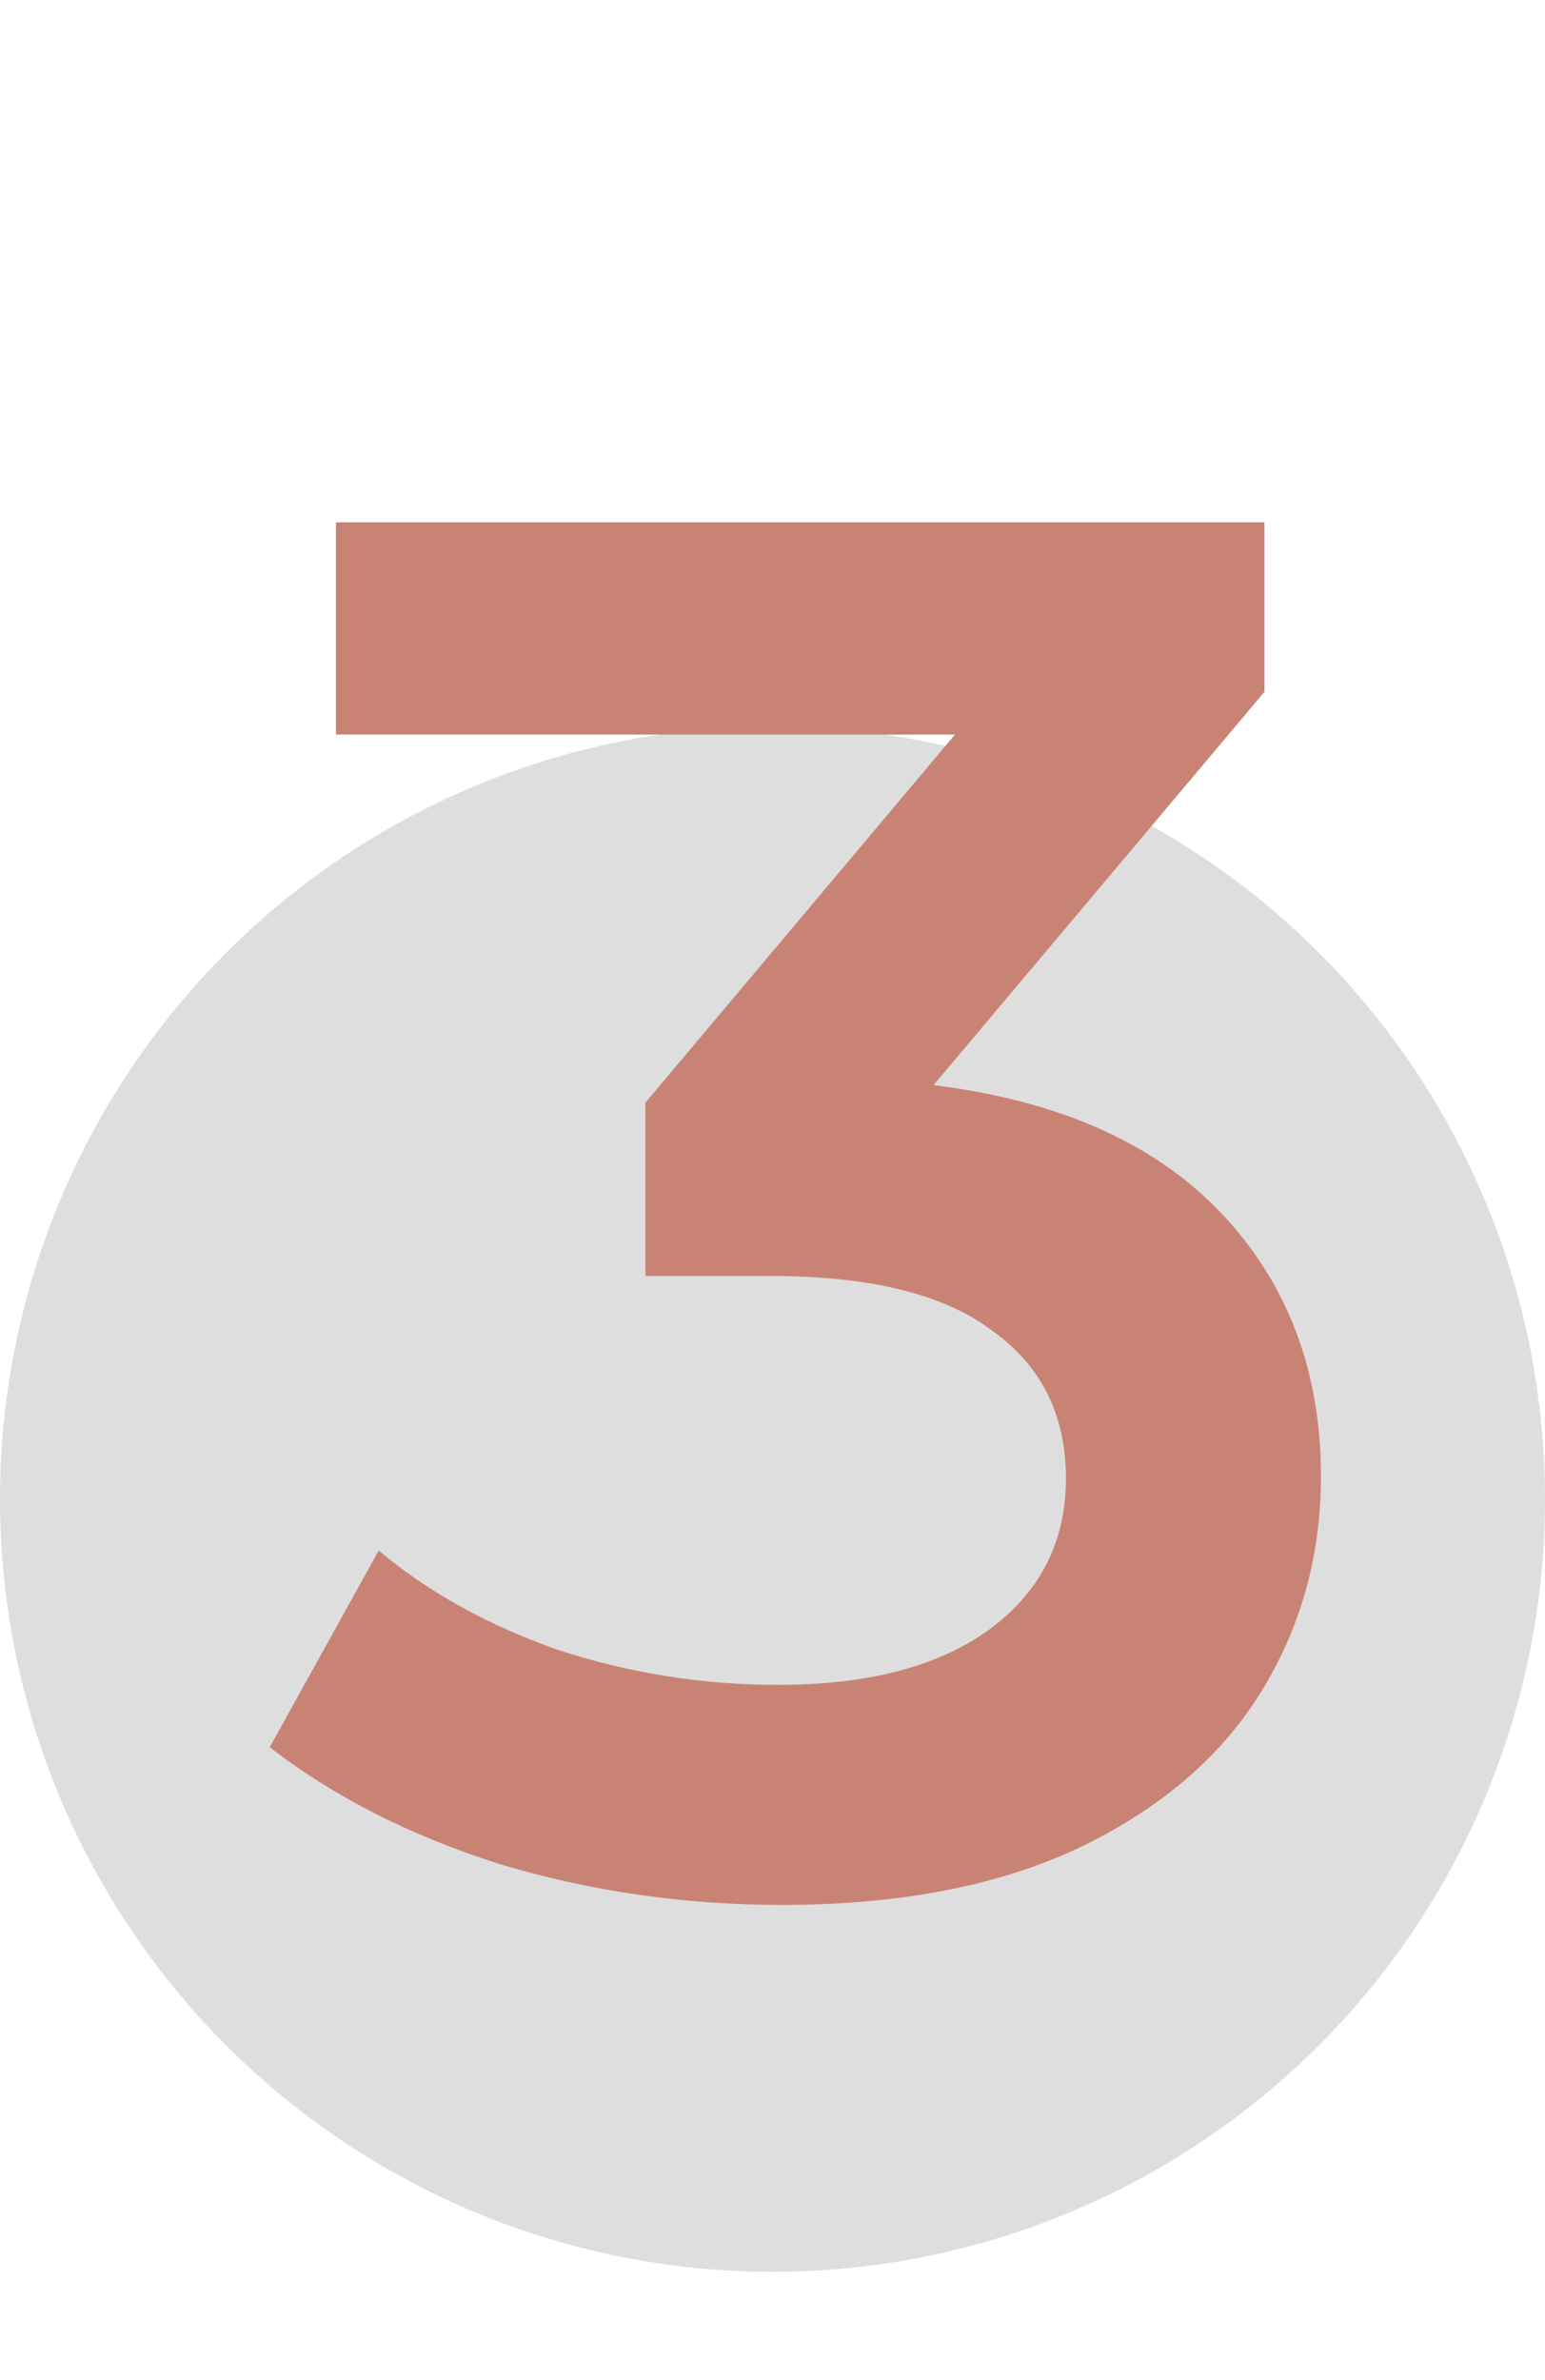
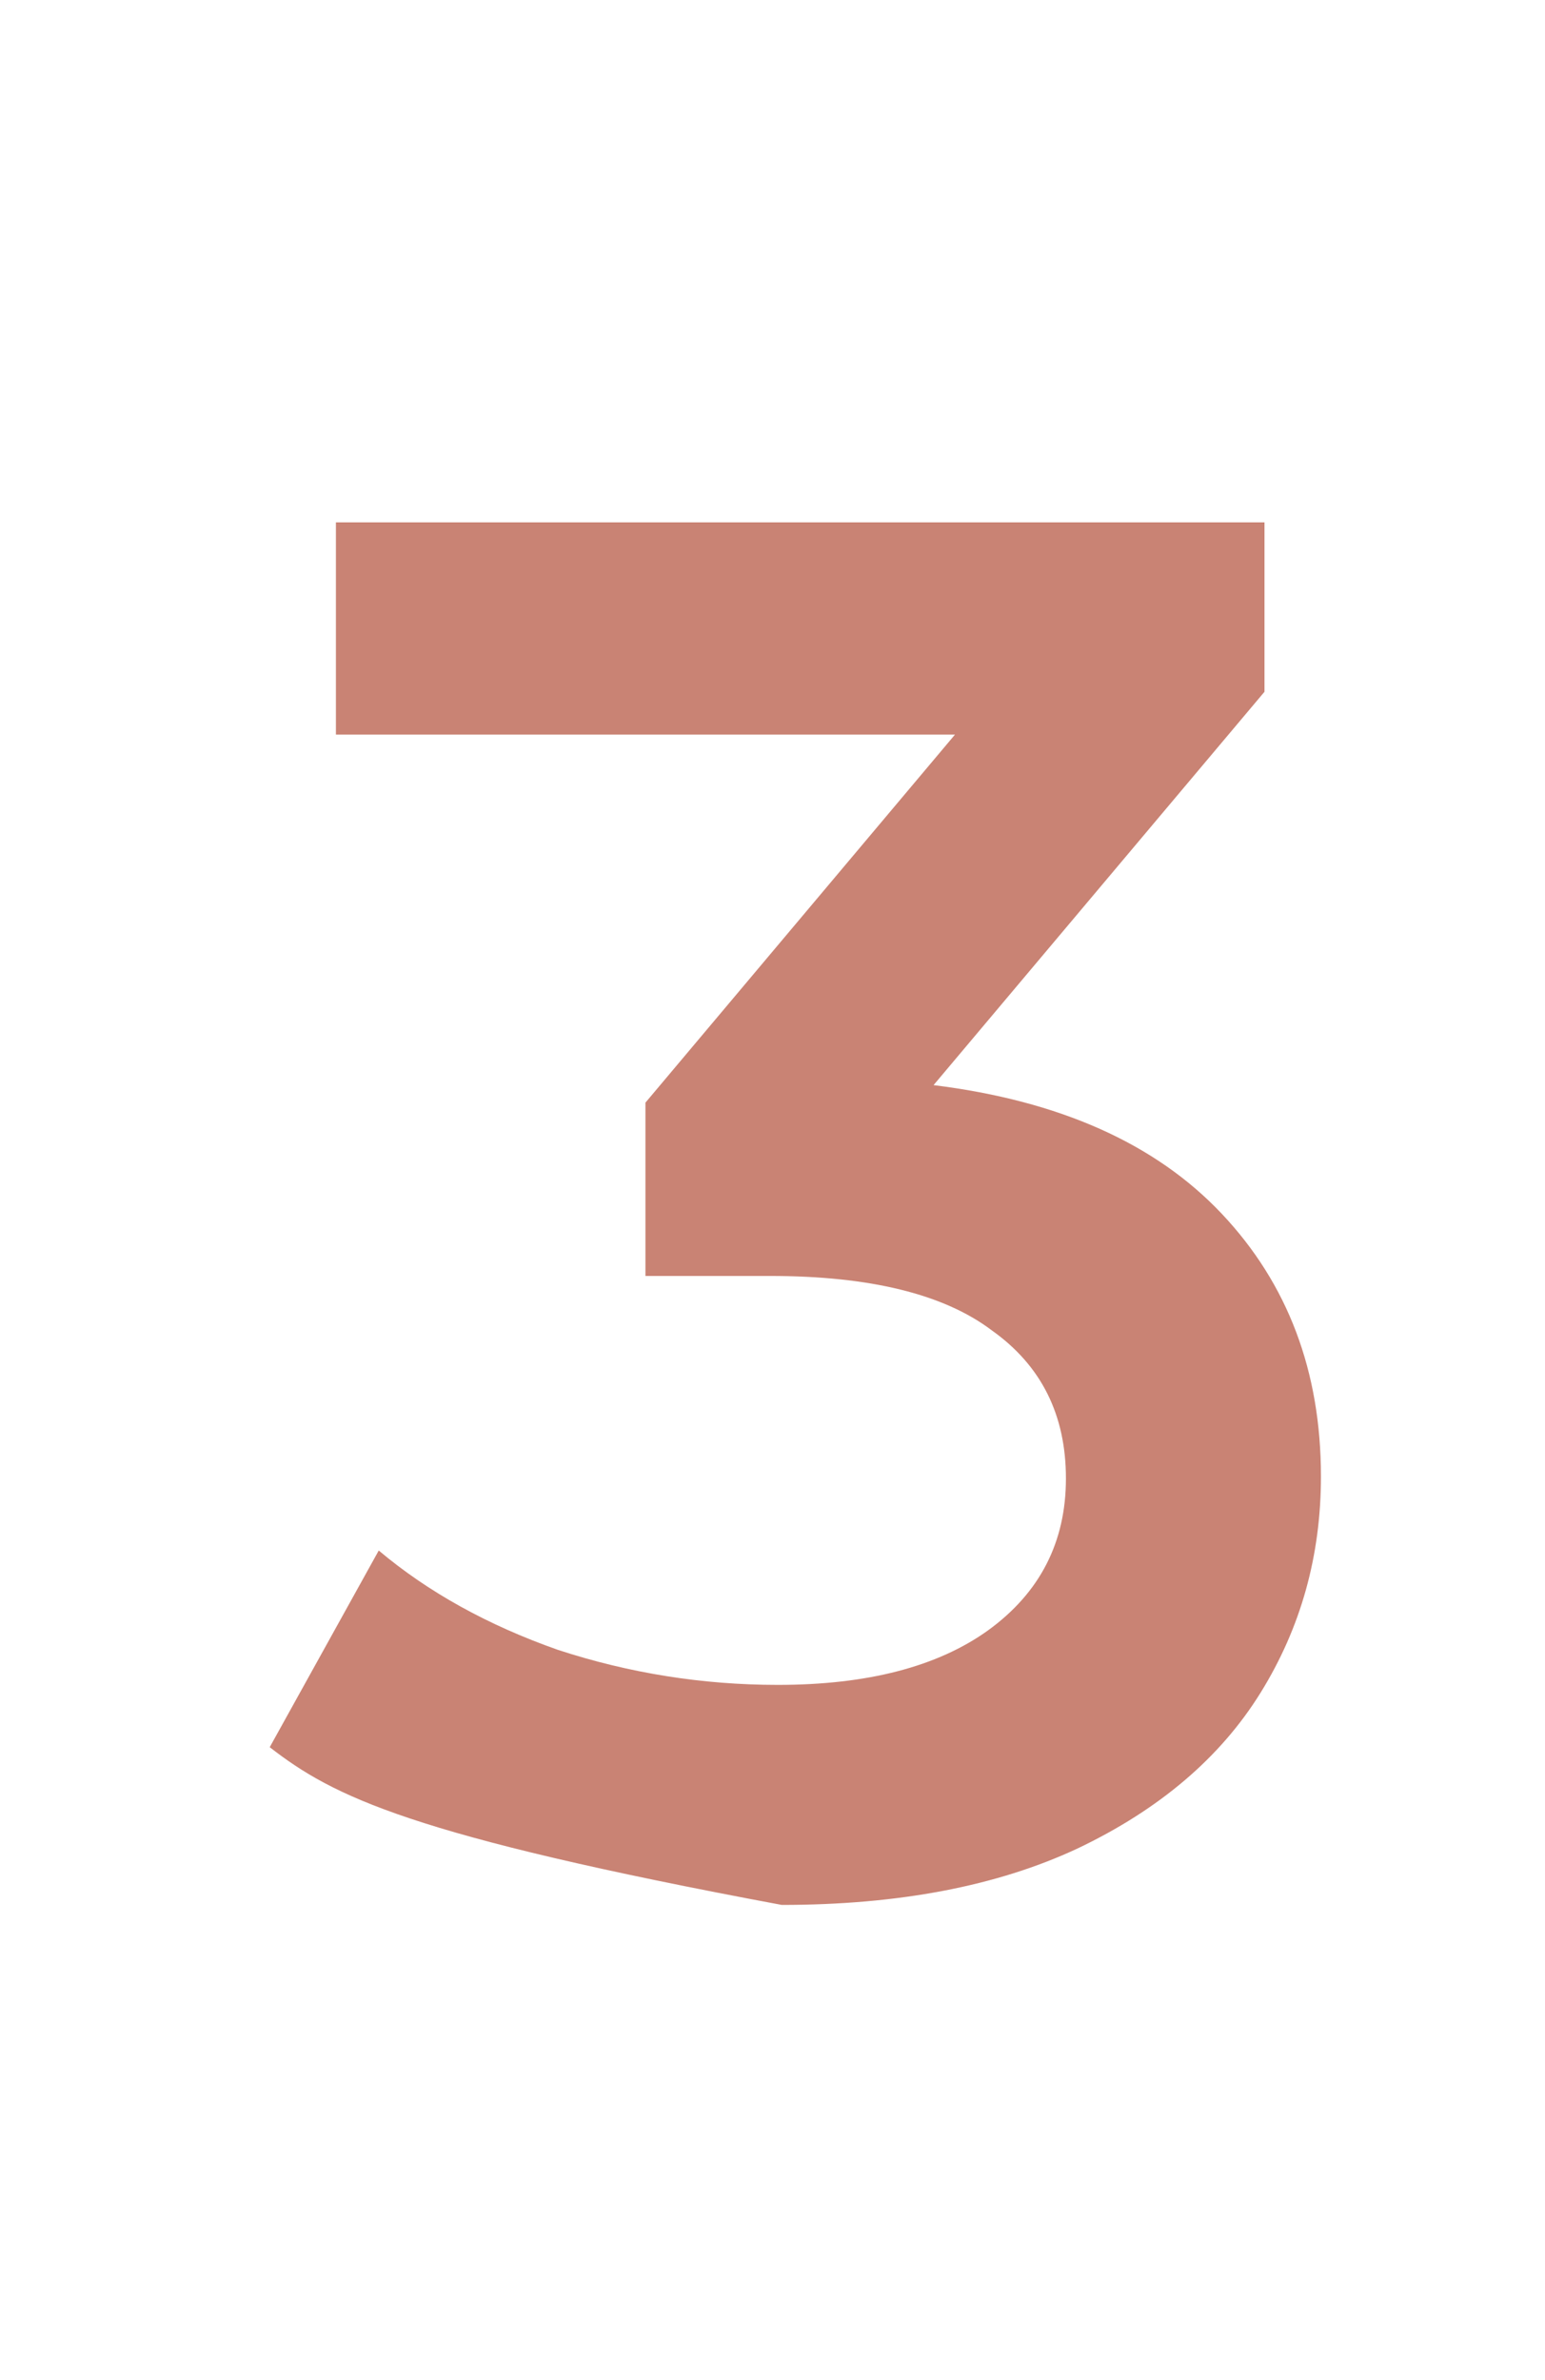
<svg xmlns="http://www.w3.org/2000/svg" width="100" height="154" viewBox="0 0 100 154" fill="none">
-   <circle cx="50" cy="97" r="50" fill="#DEDEDE" />
-   <path d="M60.424 70.214C68.572 71.222 74.788 73.994 79.072 78.53C83.356 83.066 85.498 88.736 85.498 95.54C85.498 100.664 84.196 105.326 81.592 109.526C78.988 113.726 75.04 117.086 69.748 119.606C64.54 122.042 58.156 123.26 50.596 123.26C44.296 123.26 38.206 122.378 32.326 120.614C26.53 118.766 21.574 116.246 17.458 113.054L24.514 100.328C27.706 103.016 31.57 105.158 36.106 106.754C40.726 108.266 45.472 109.022 50.344 109.022C56.14 109.022 60.676 107.846 63.952 105.494C67.312 103.058 68.992 99.782 68.992 95.666C68.992 91.55 67.396 88.358 64.204 86.09C61.096 83.738 56.308 82.562 49.84 82.562H41.776V71.348L61.81 47.534H21.742V33.8H81.844V44.762L60.424 70.214Z" fill="#C98374" />
+   <path d="M60.424 70.214C68.572 71.222 74.788 73.994 79.072 78.53C83.356 83.066 85.498 88.736 85.498 95.54C85.498 100.664 84.196 105.326 81.592 109.526C78.988 113.726 75.04 117.086 69.748 119.606C64.54 122.042 58.156 123.26 50.596 123.26C26.53 118.766 21.574 116.246 17.458 113.054L24.514 100.328C27.706 103.016 31.57 105.158 36.106 106.754C40.726 108.266 45.472 109.022 50.344 109.022C56.14 109.022 60.676 107.846 63.952 105.494C67.312 103.058 68.992 99.782 68.992 95.666C68.992 91.55 67.396 88.358 64.204 86.09C61.096 83.738 56.308 82.562 49.84 82.562H41.776V71.348L61.81 47.534H21.742V33.8H81.844V44.762L60.424 70.214Z" fill="#C98374" />
</svg>